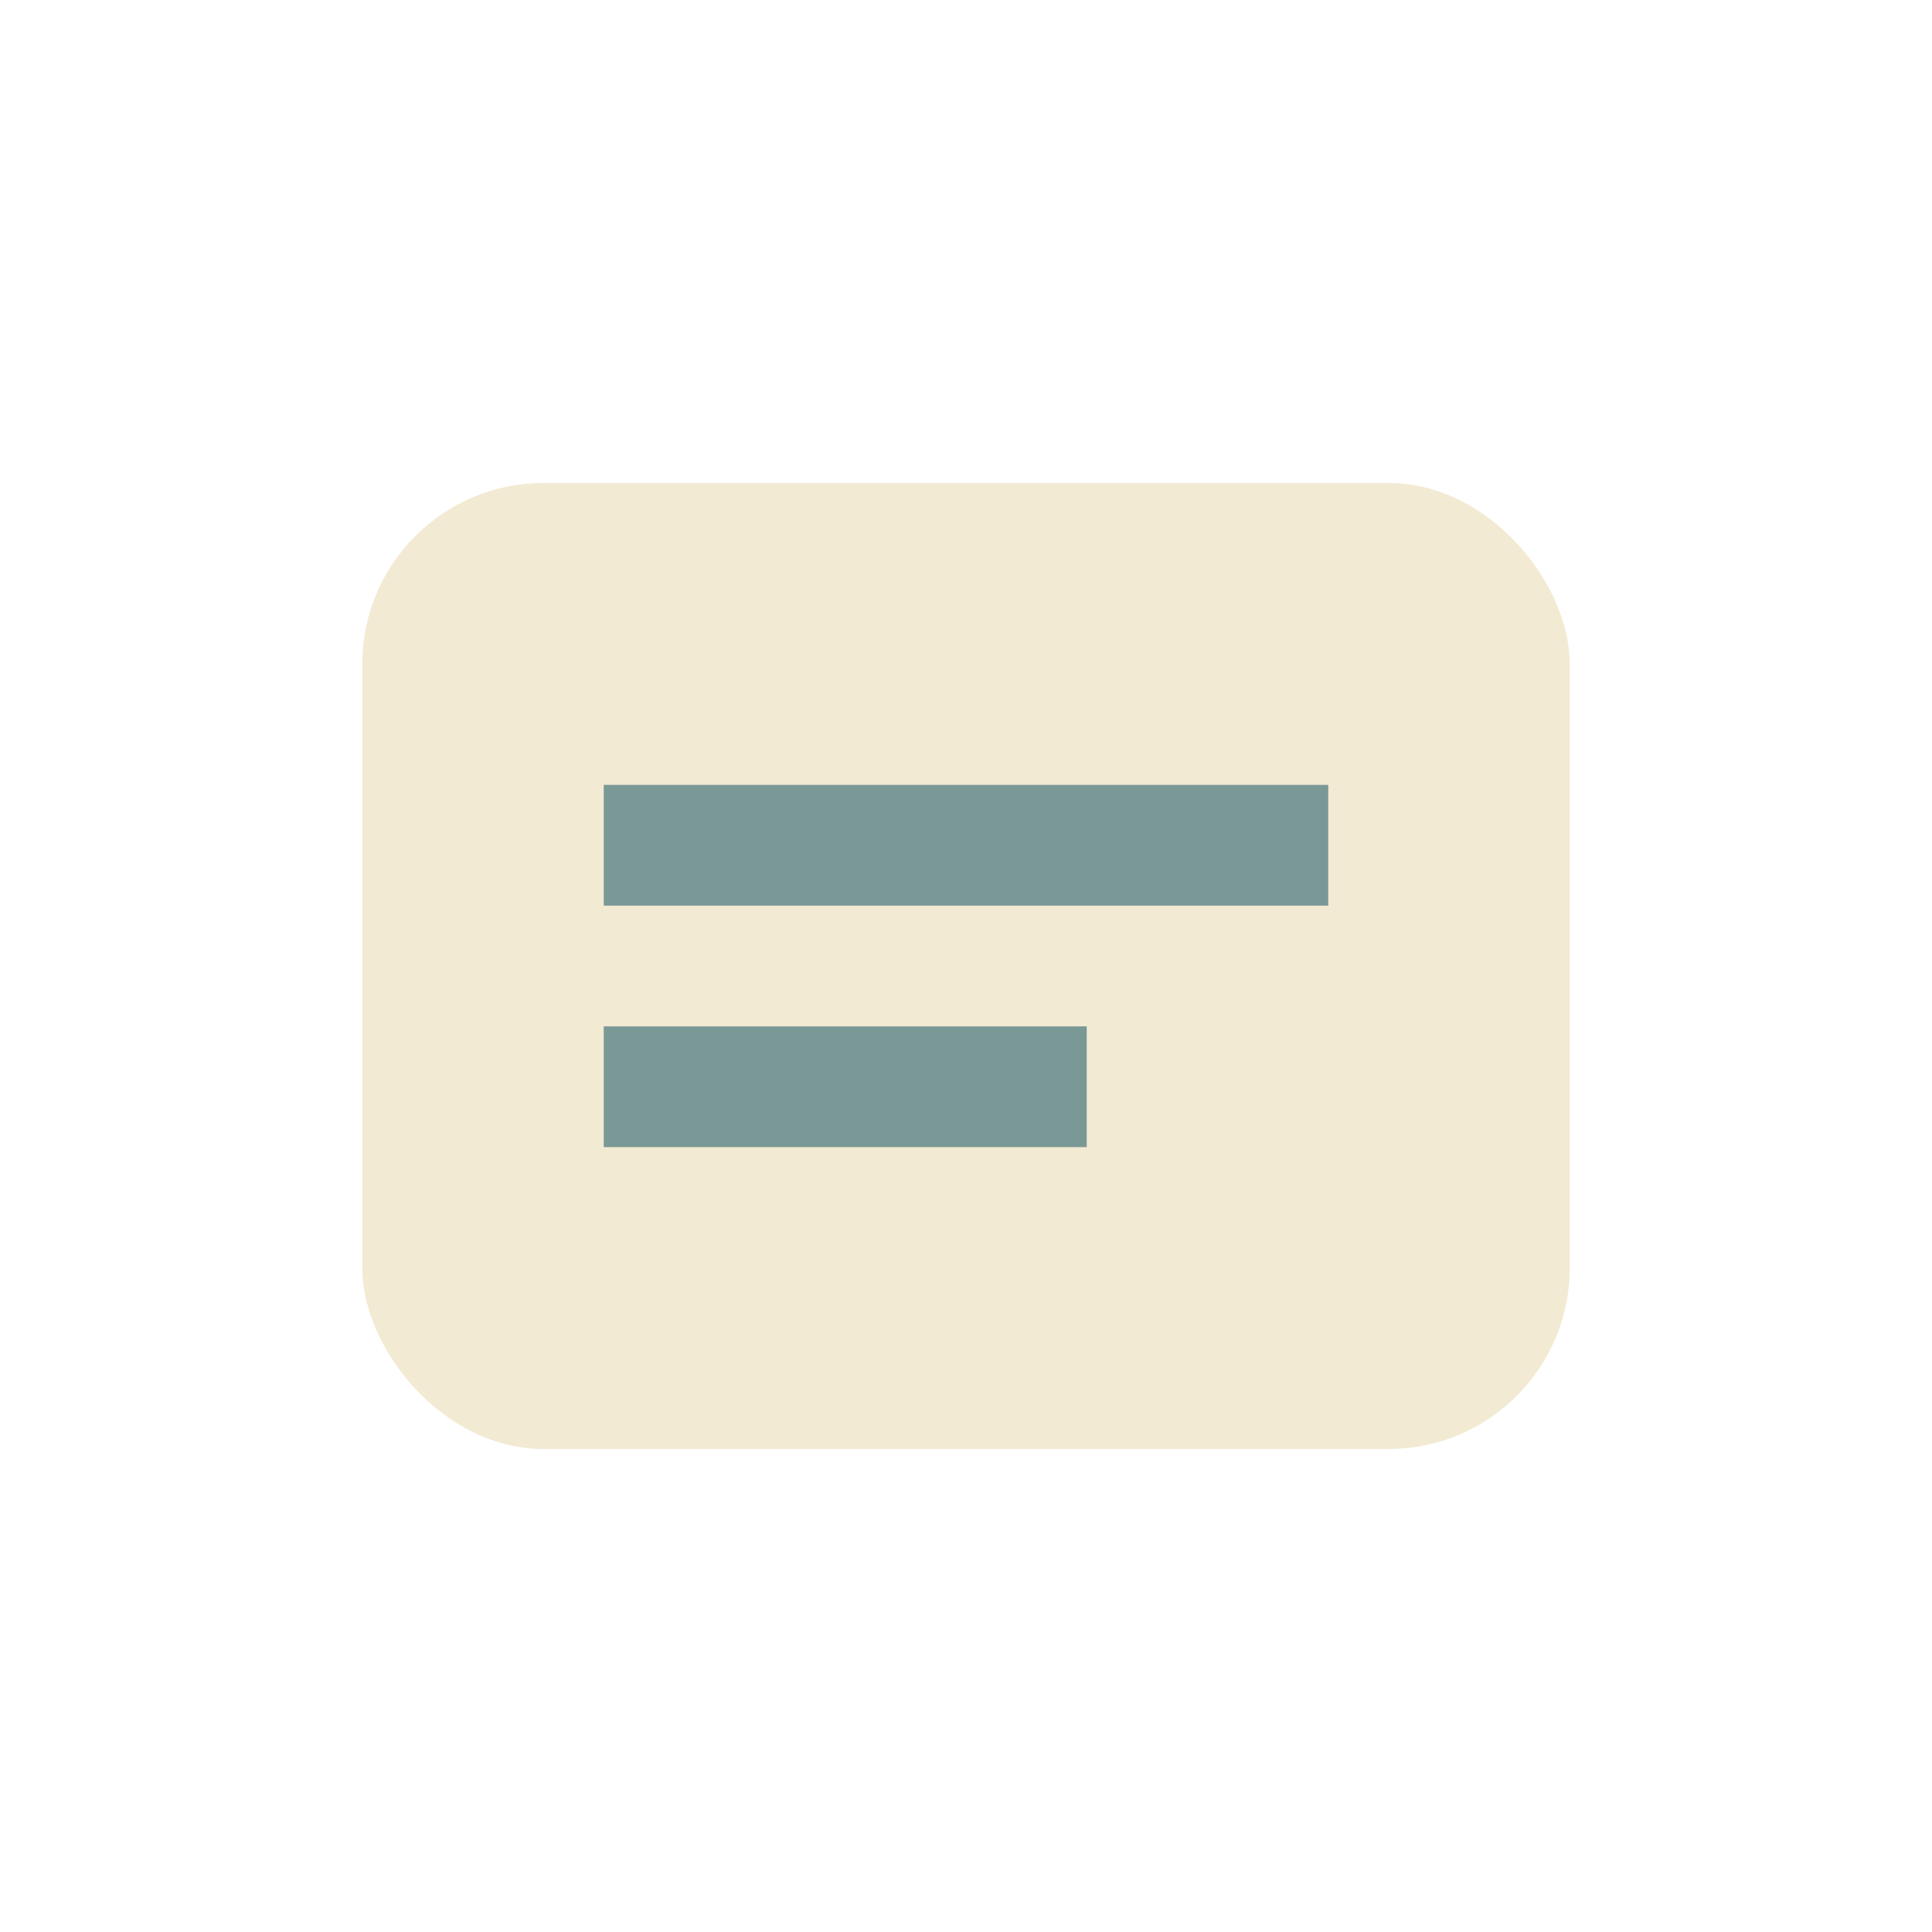
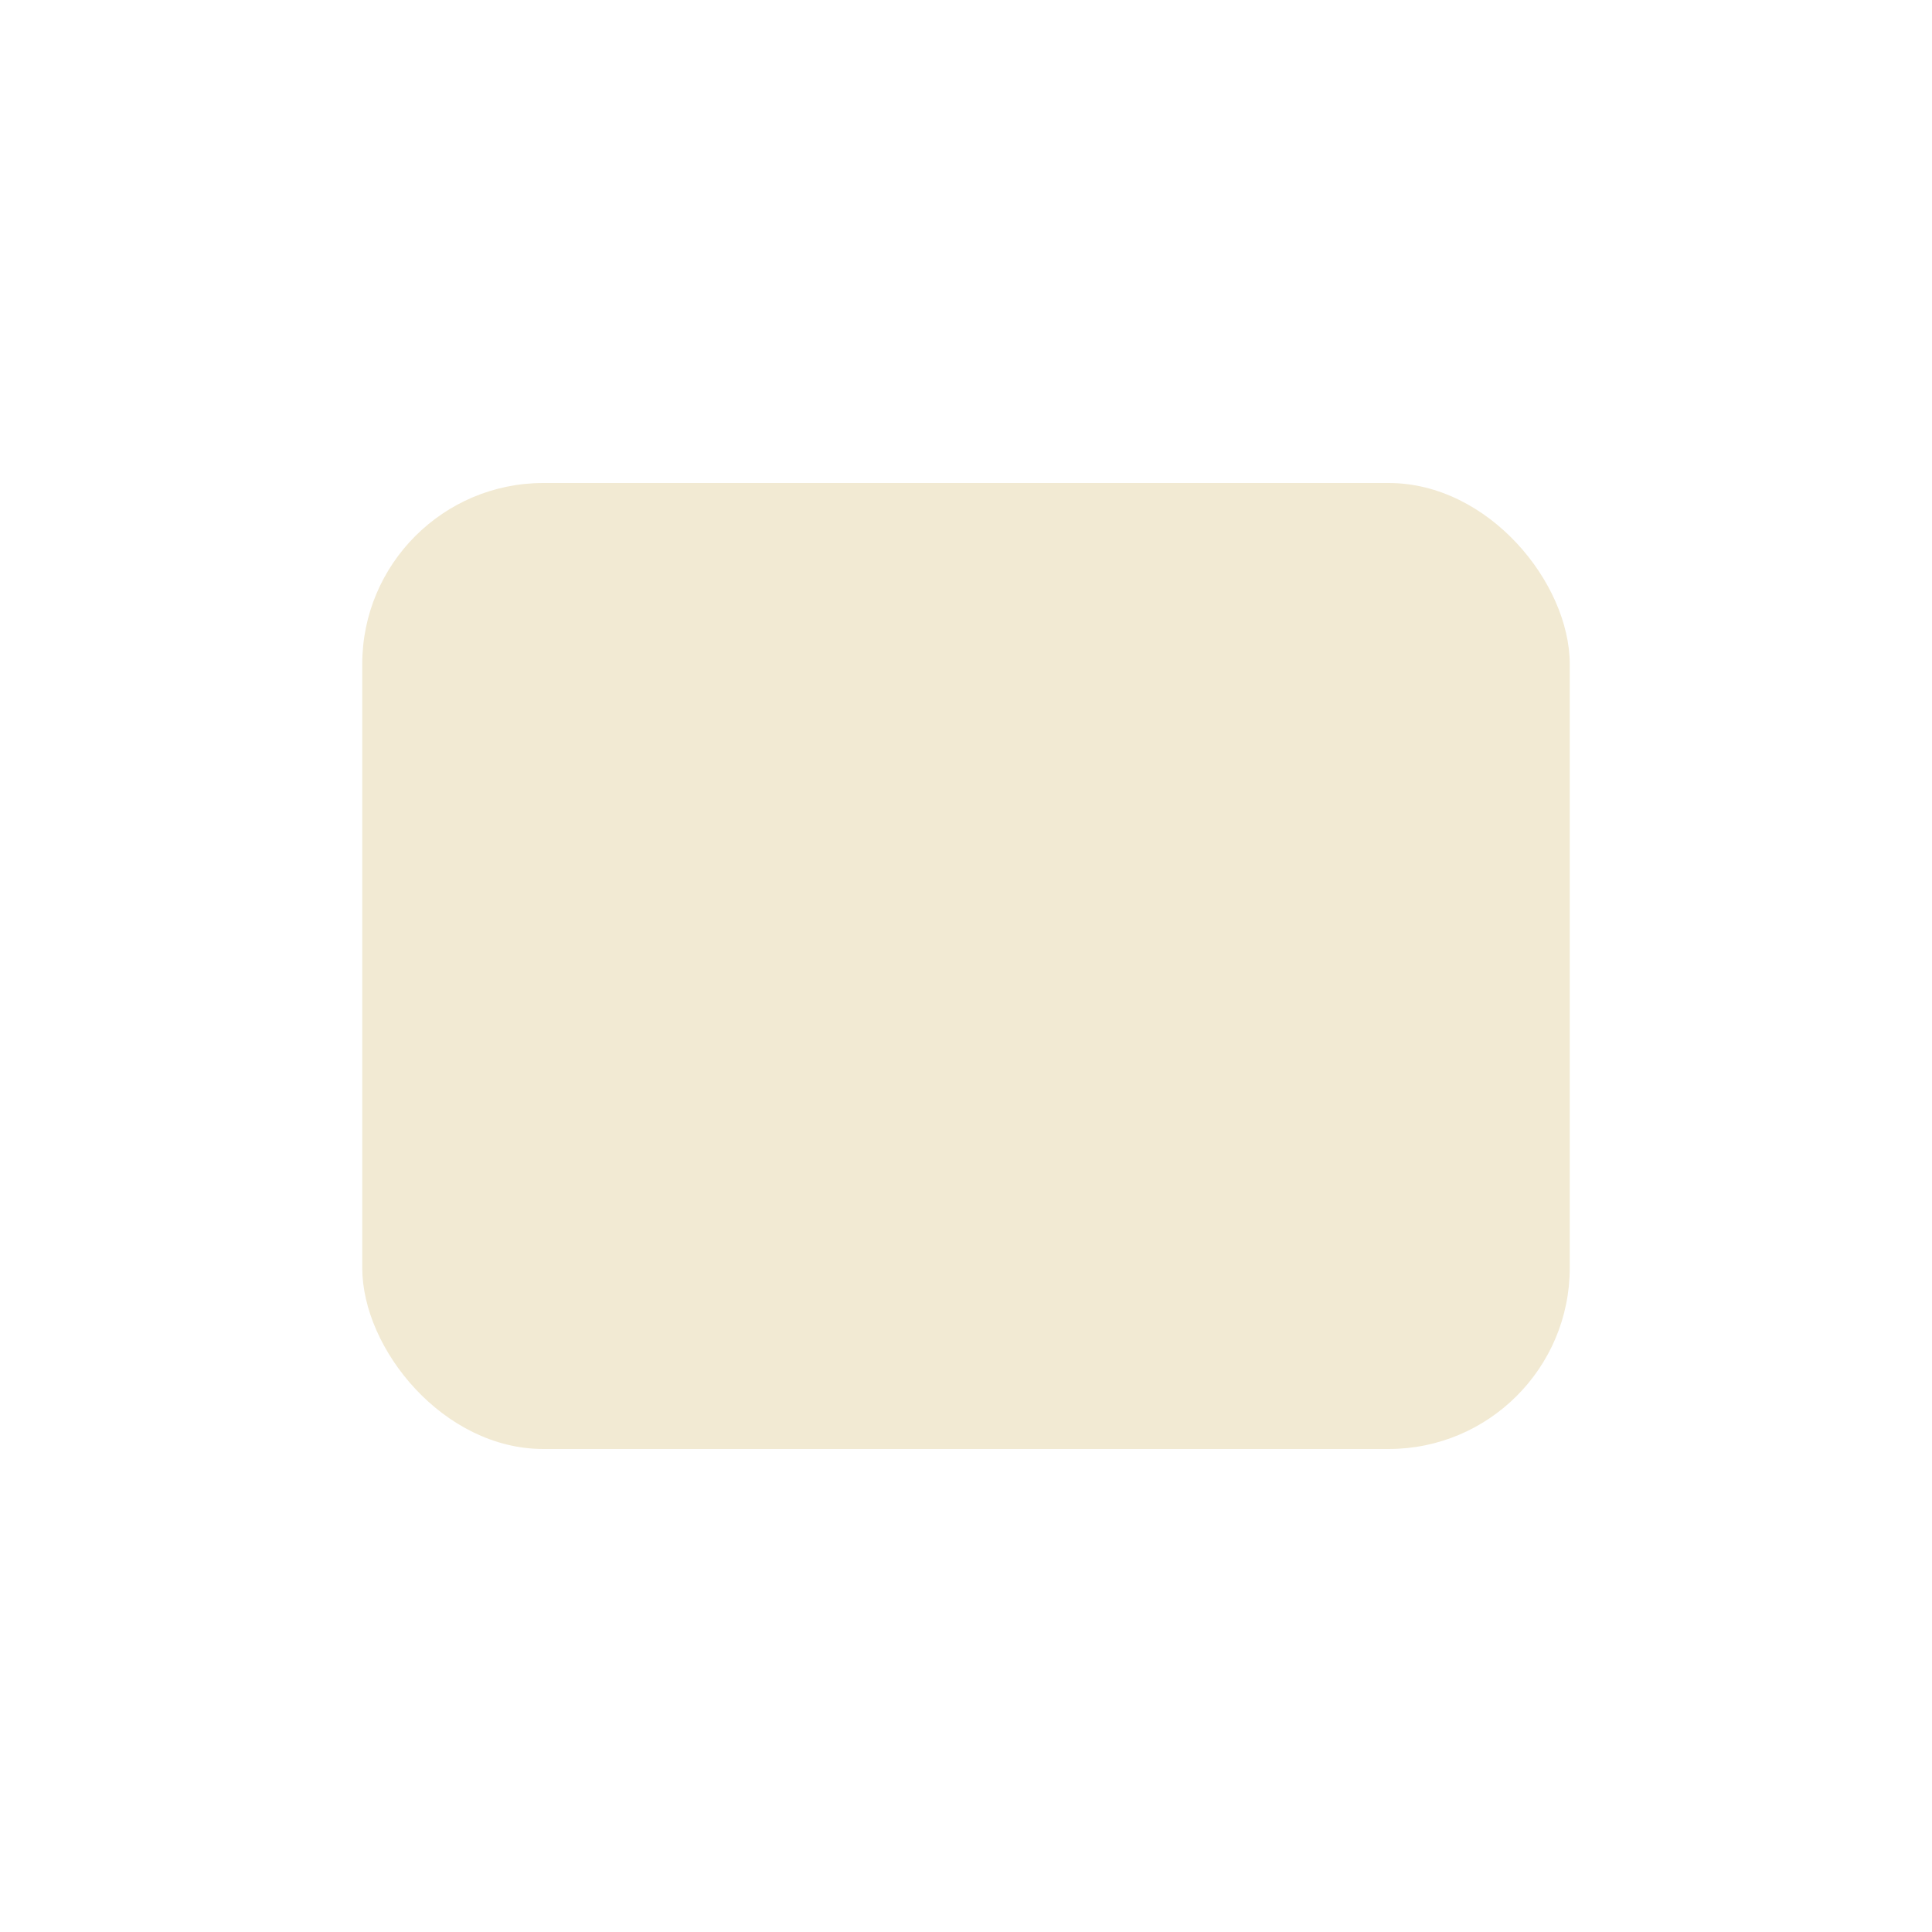
<svg xmlns="http://www.w3.org/2000/svg" width="32" height="32" viewBox="0 0 32 32">
  <rect x="6" y="8" width="20" height="16" rx="3" fill="#F2EAD3" />
-   <path d="M10 14h12M10 18h8" stroke="#7A9896" stroke-width="2" />
</svg>